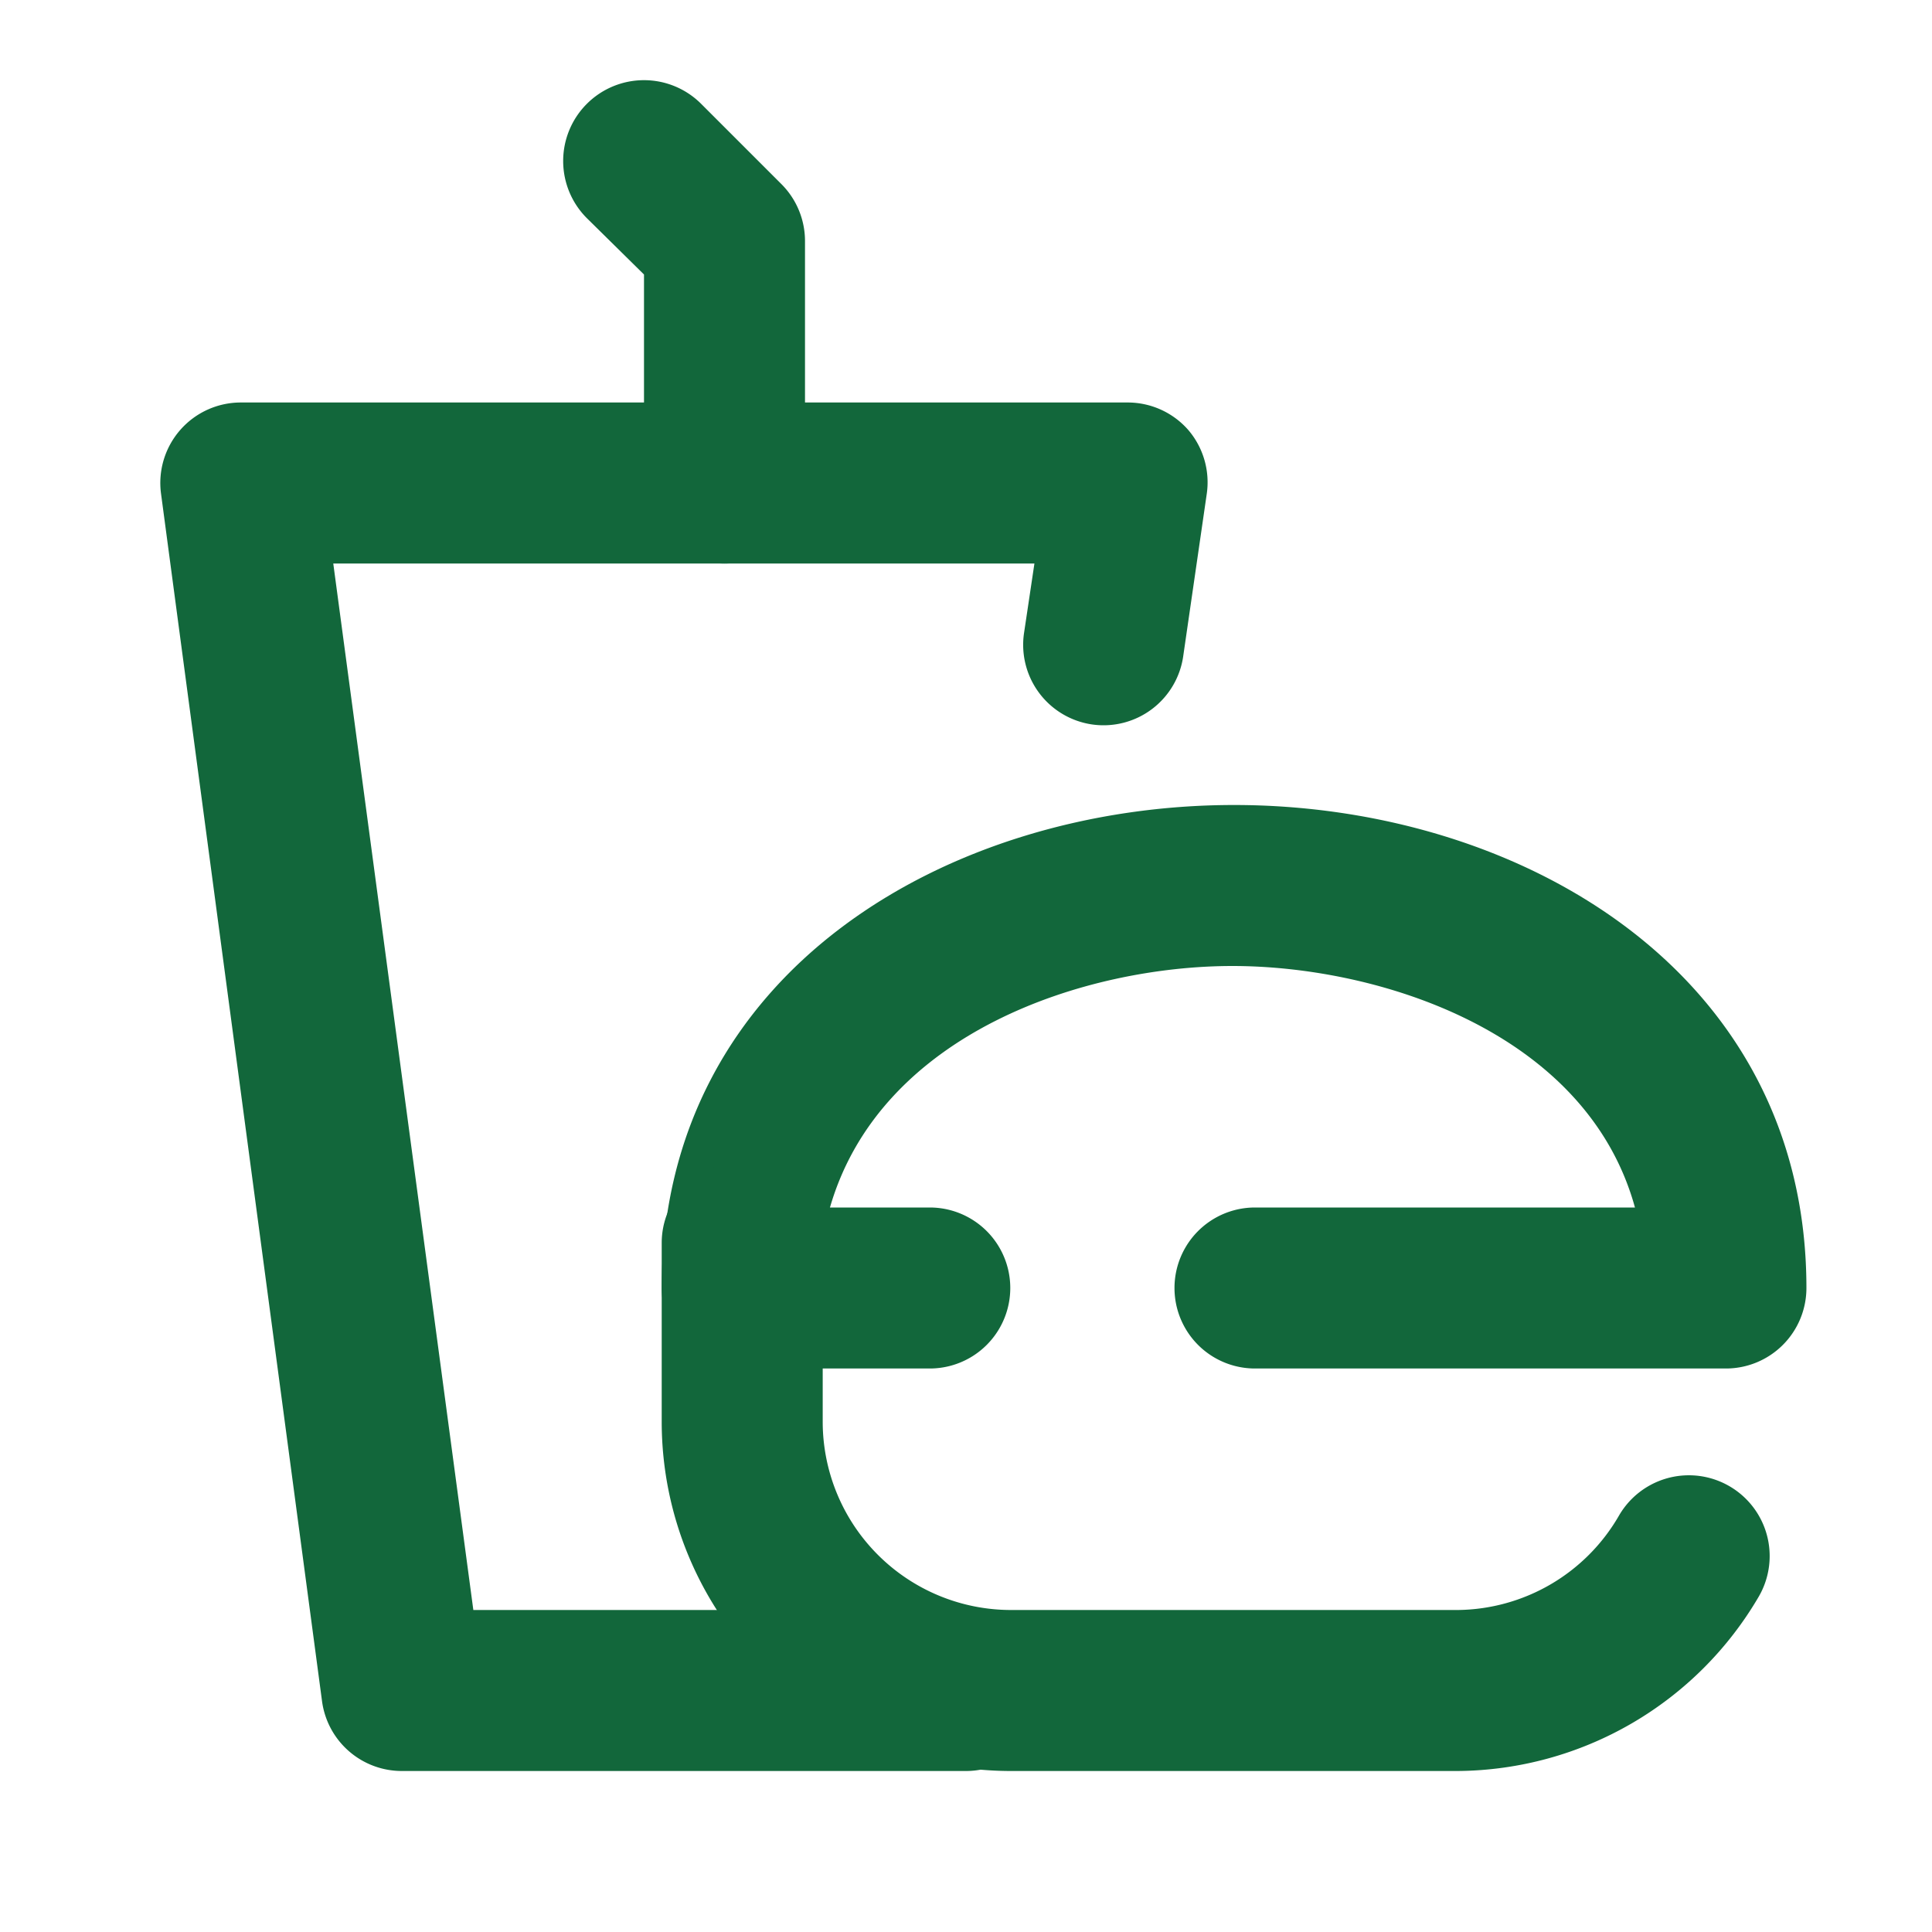
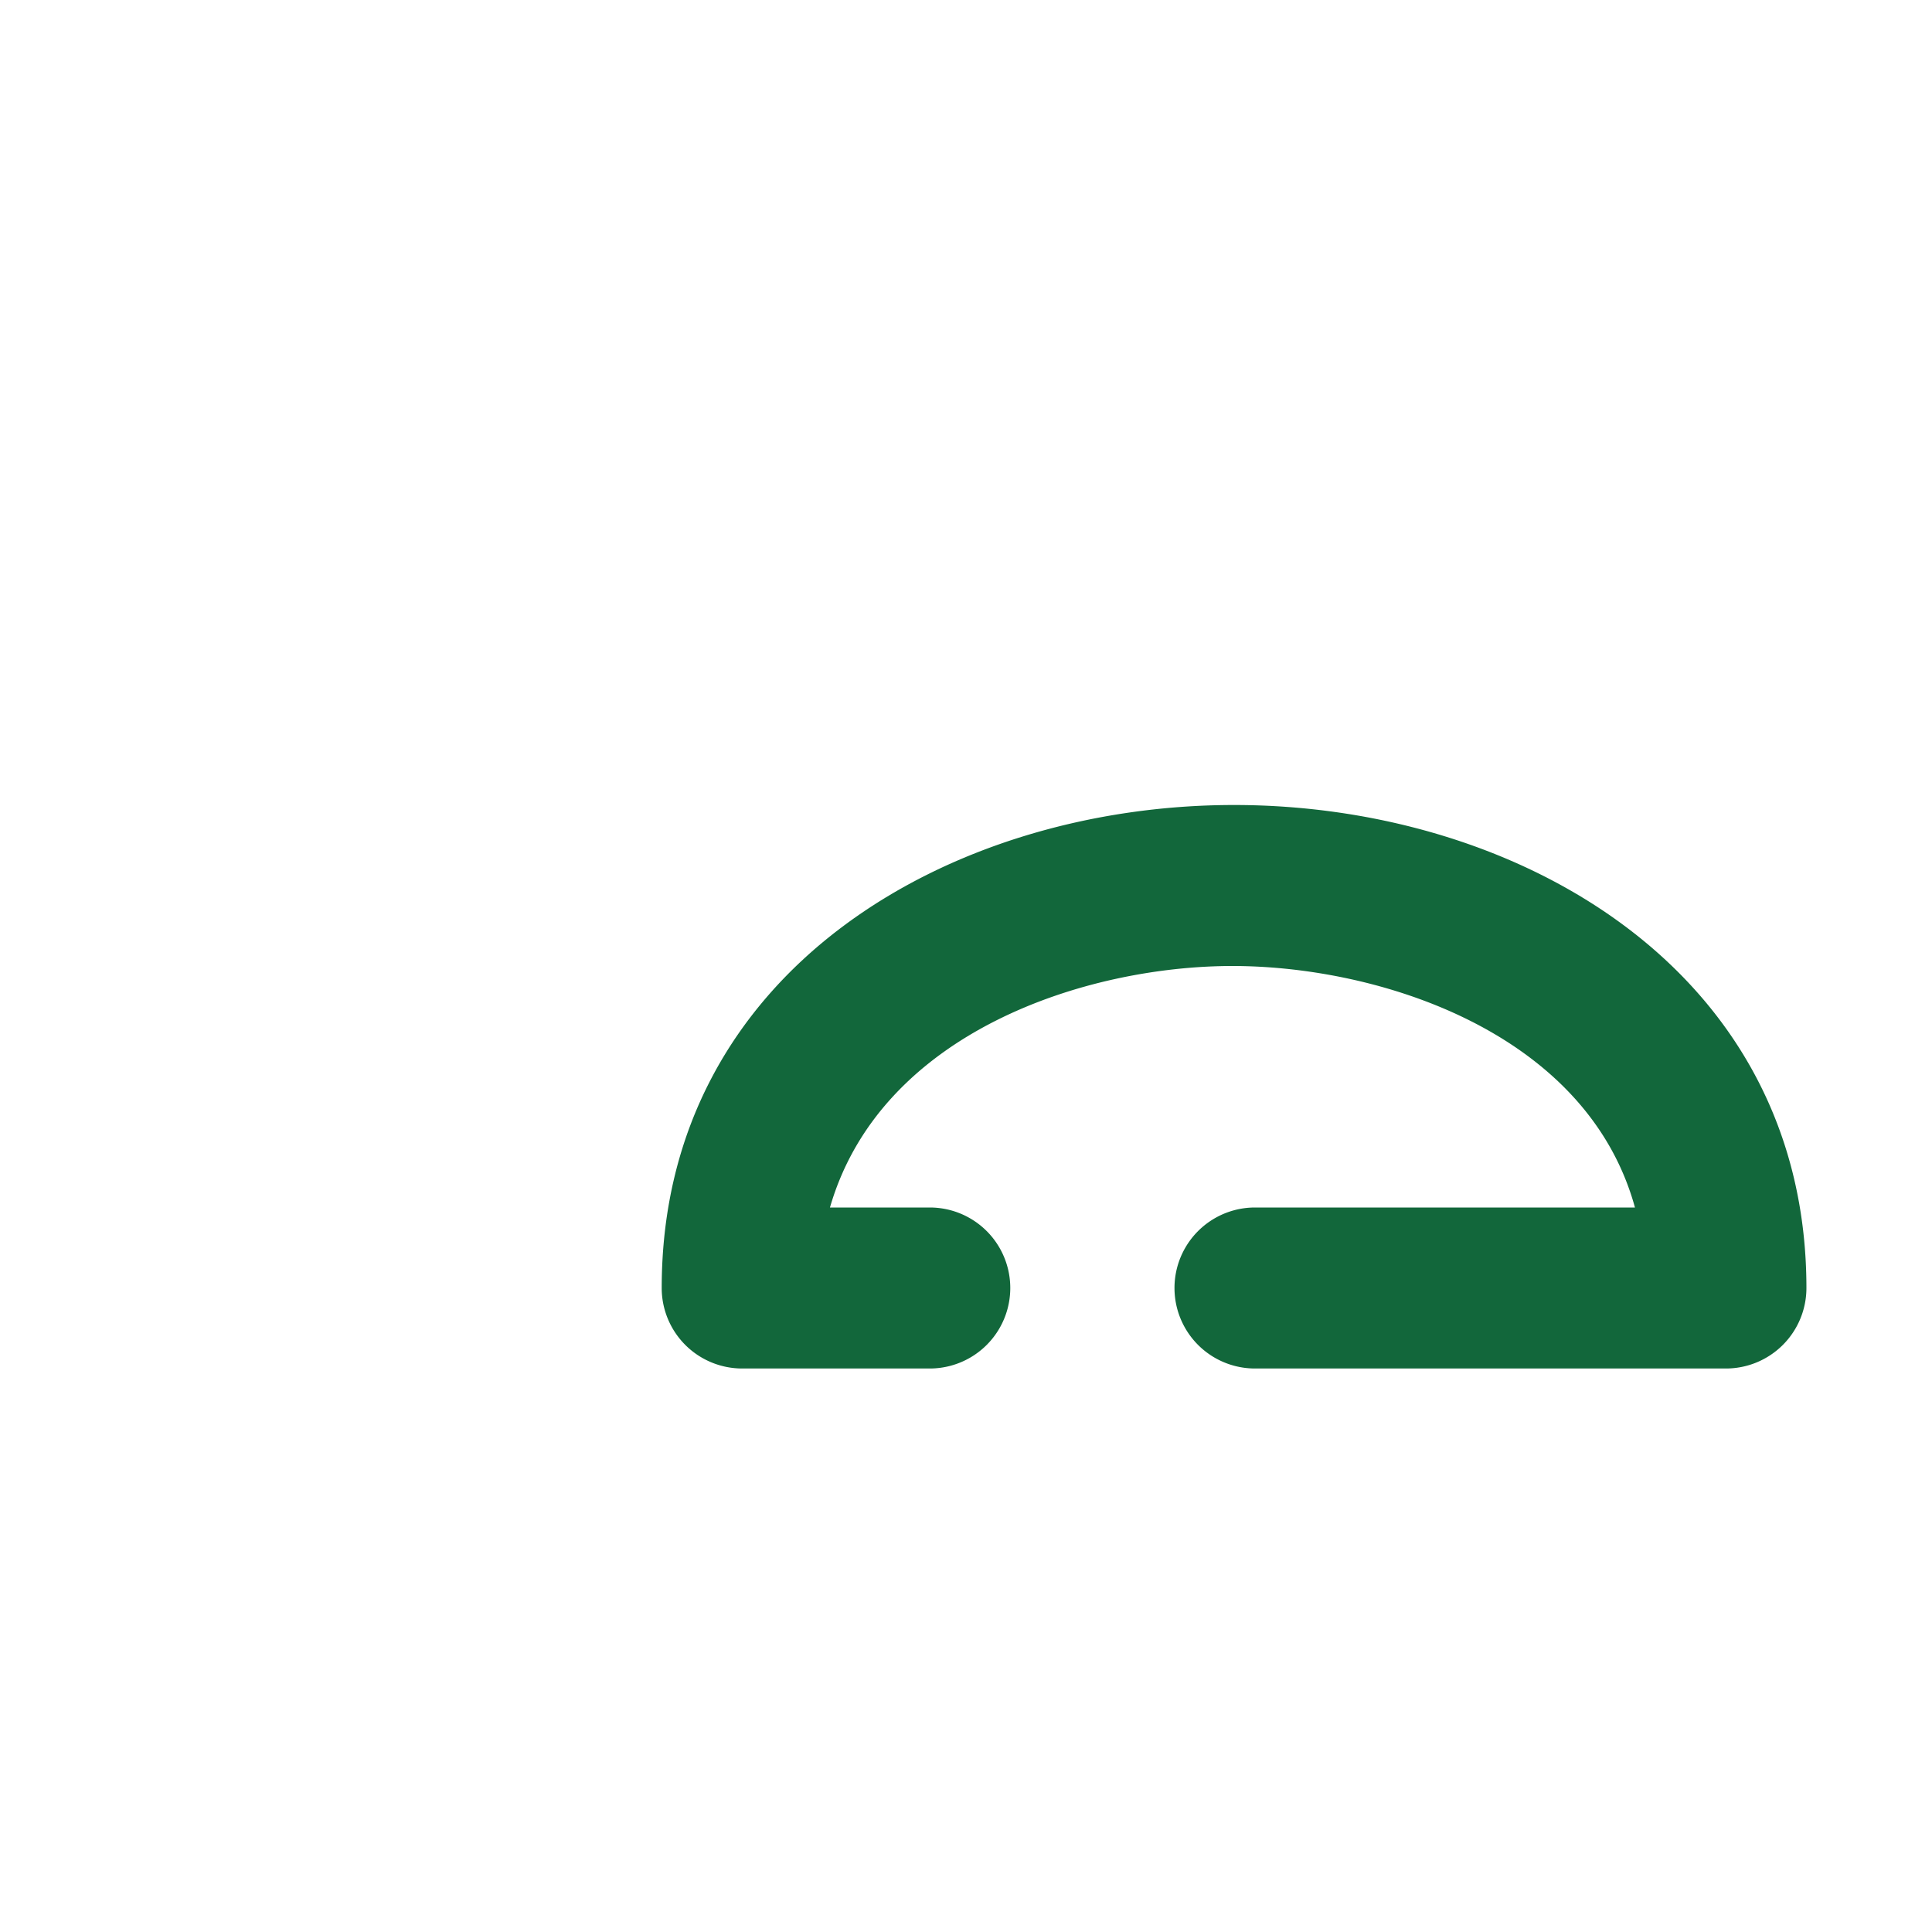
<svg xmlns="http://www.w3.org/2000/svg" width="800px" height="800px" viewBox="0 0 24 24" data-name="016_FOOD" id="_016_FOOD" fill="#000000">
  <g id="SVGRepo_bgCarrier" stroke-width="0" />
  <g id="SVGRepo_tracerCarrier" stroke-linecap="round" stroke-linejoin="round" />
  <g id="SVGRepo_iconCarrier">
    <defs>
      <style>.cls-1{fill:#12673B;}</style>
    </defs>
    <path class="cls-1" d="M21.44,17H15.59a1,1,0,0,1,0-2h4.72c-.6-2.18-3.18-3-5-3s-4.37.82-5,3h1.24a1,1,0,0,1,0,2H9.22a1,1,0,0,1-1-1c0-3.94,3.58-6,7.11-6s7.11,2.06,7.11,6A1,1,0,0,1,21.44,17Z" />
-     <path class="cls-1" d="M18.11,22H12.56a4.34,4.34,0,0,1-4.34-4.33V15.44a1,1,0,0,1,2,0v2.23A2.34,2.34,0,0,0,12.56,20h5.55a2.34,2.34,0,0,0,2-1.17,1,1,0,0,1,1.74,1A4.37,4.37,0,0,1,18.11,22Z" />
-     <path class="cls-1" d="M12,22H5a1,1,0,0,1-1-.87l-2-15a1,1,0,0,1,.24-.79A1,1,0,0,1,3,5H14a1,1,0,0,1,.76.34,1,1,0,0,1,.23.8l-.29,2A1,1,0,0,1,13.57,9a1,1,0,0,1-.85-1.13L12.85,7H4.14L5.88,20H12a1,1,0,0,1,0,2Z" />
-     <path class="cls-1" d="M9,7A1,1,0,0,1,8,6V3.41l-.71-.7A1,1,0,1,1,8.71,1.29l1,1A1,1,0,0,1,10,3V6A1,1,0,0,1,9,7Z" />
  </g>
</svg>